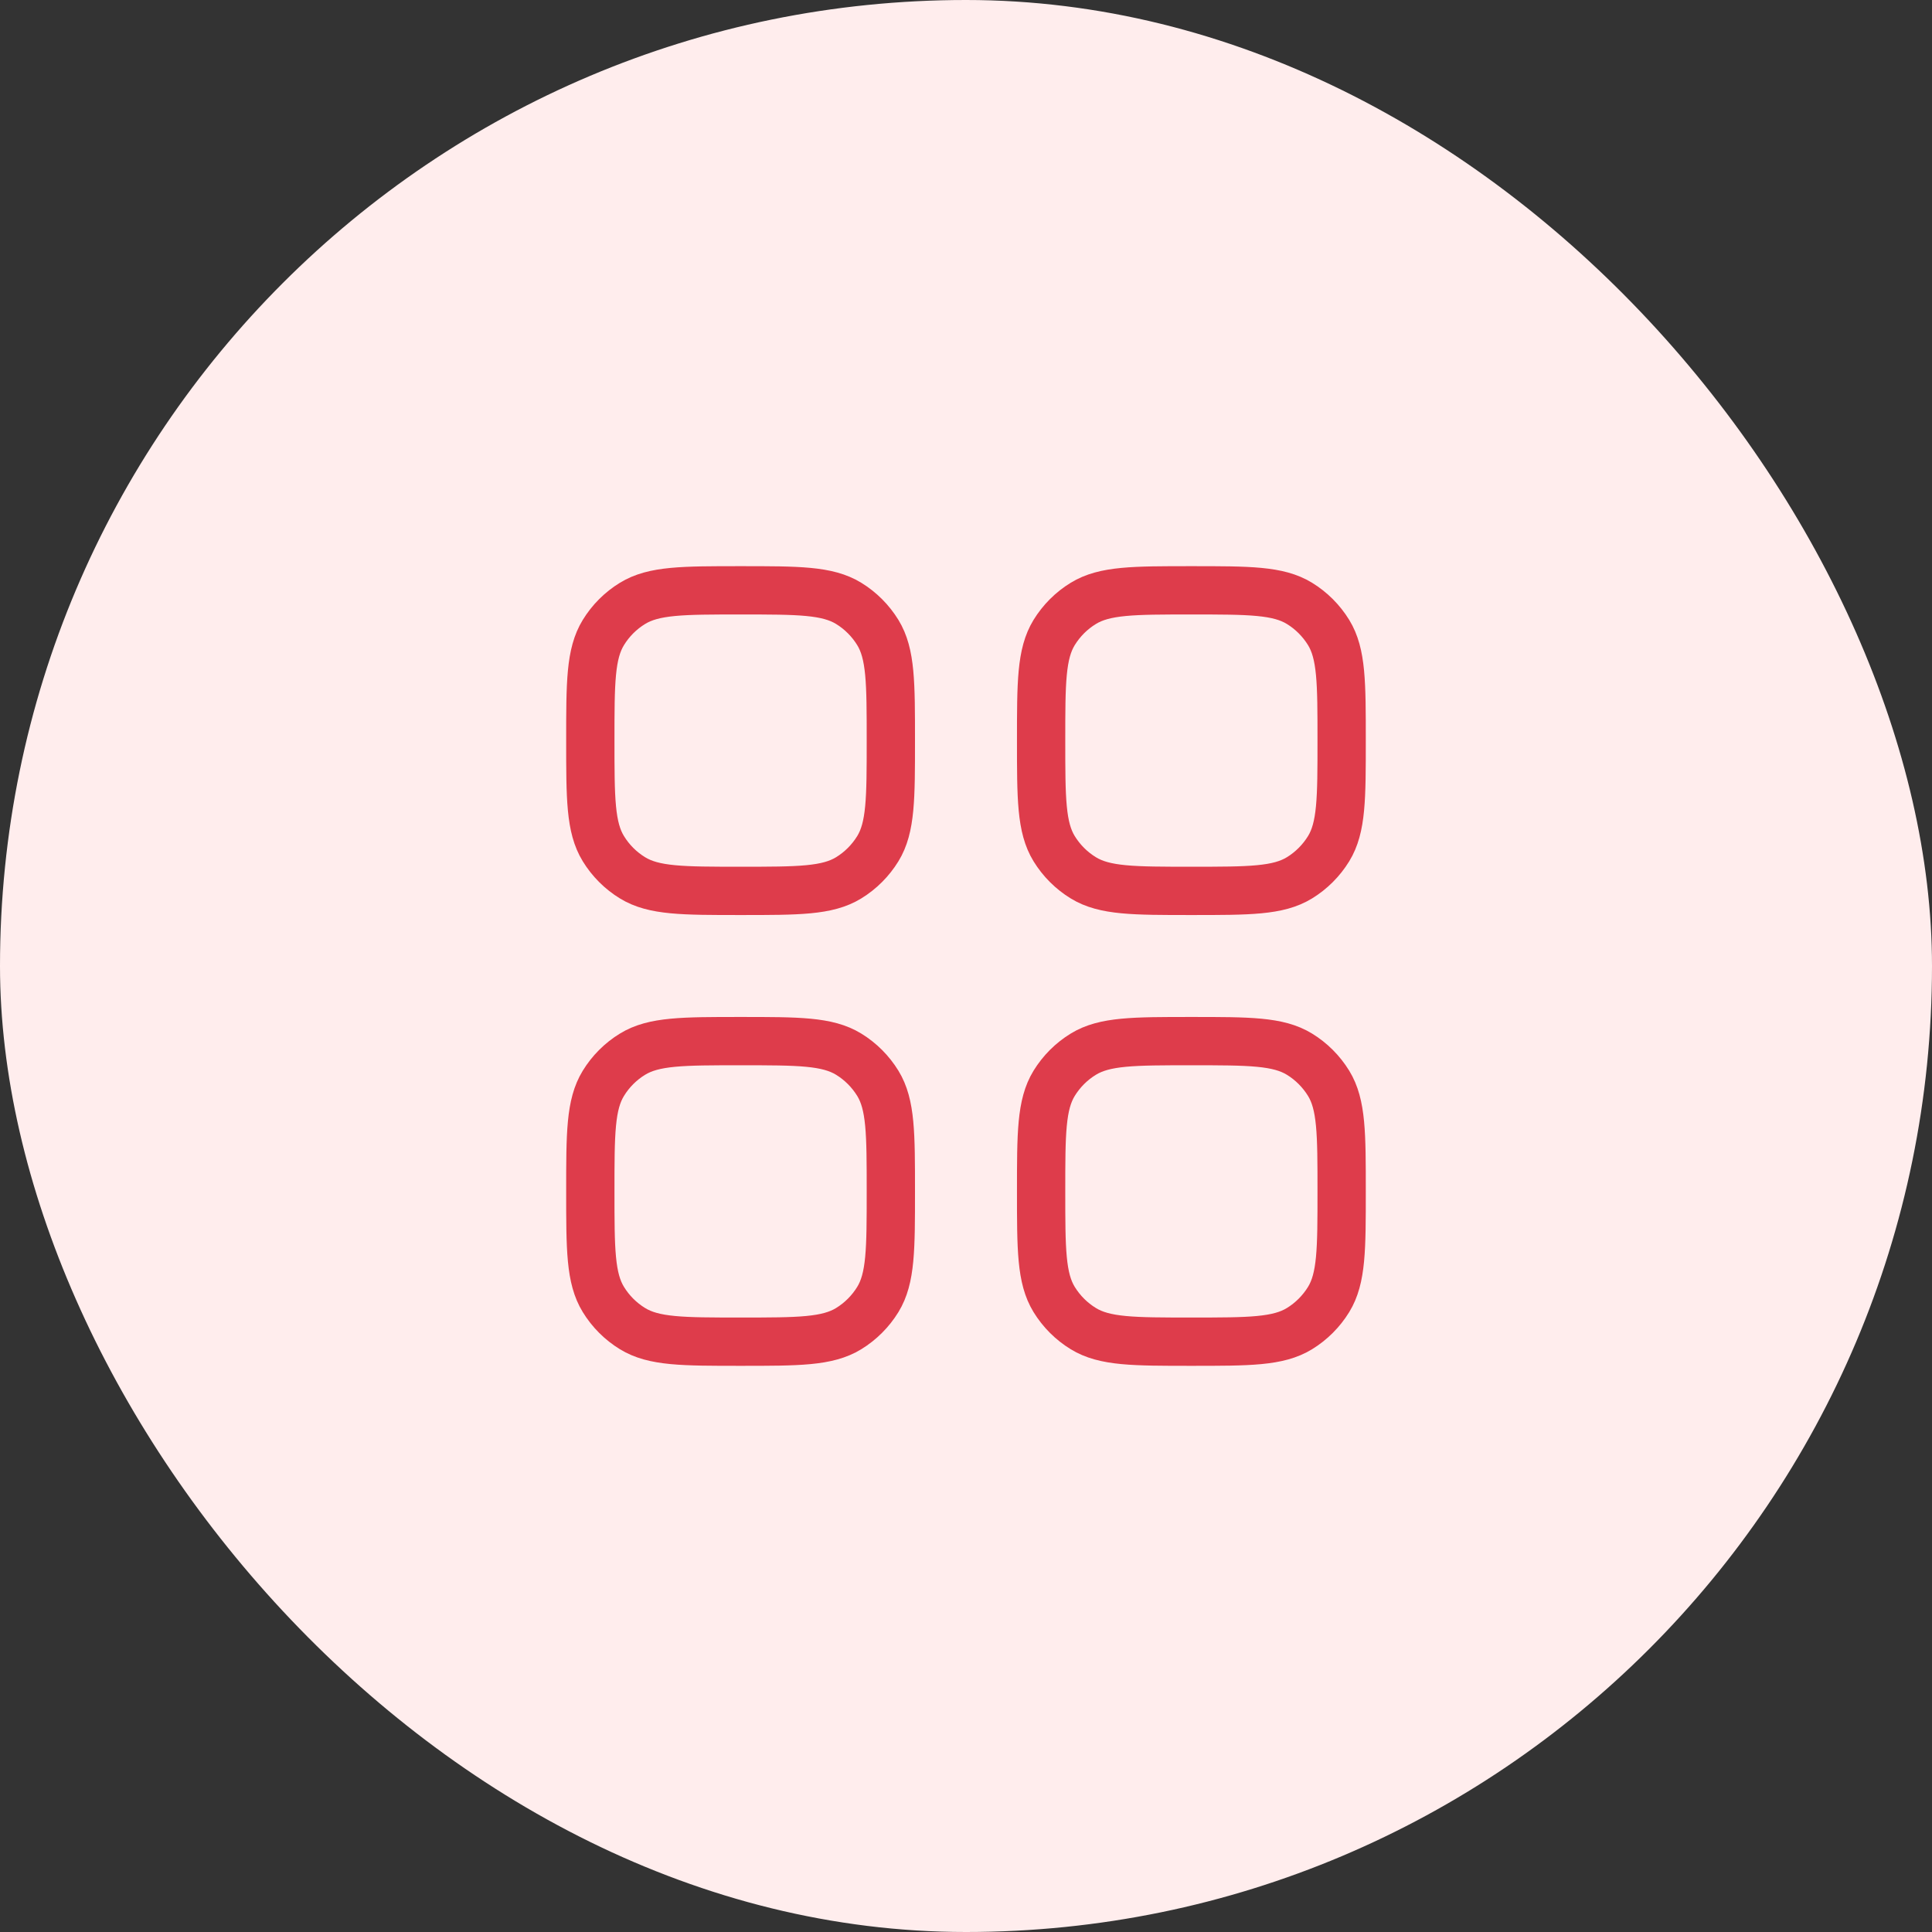
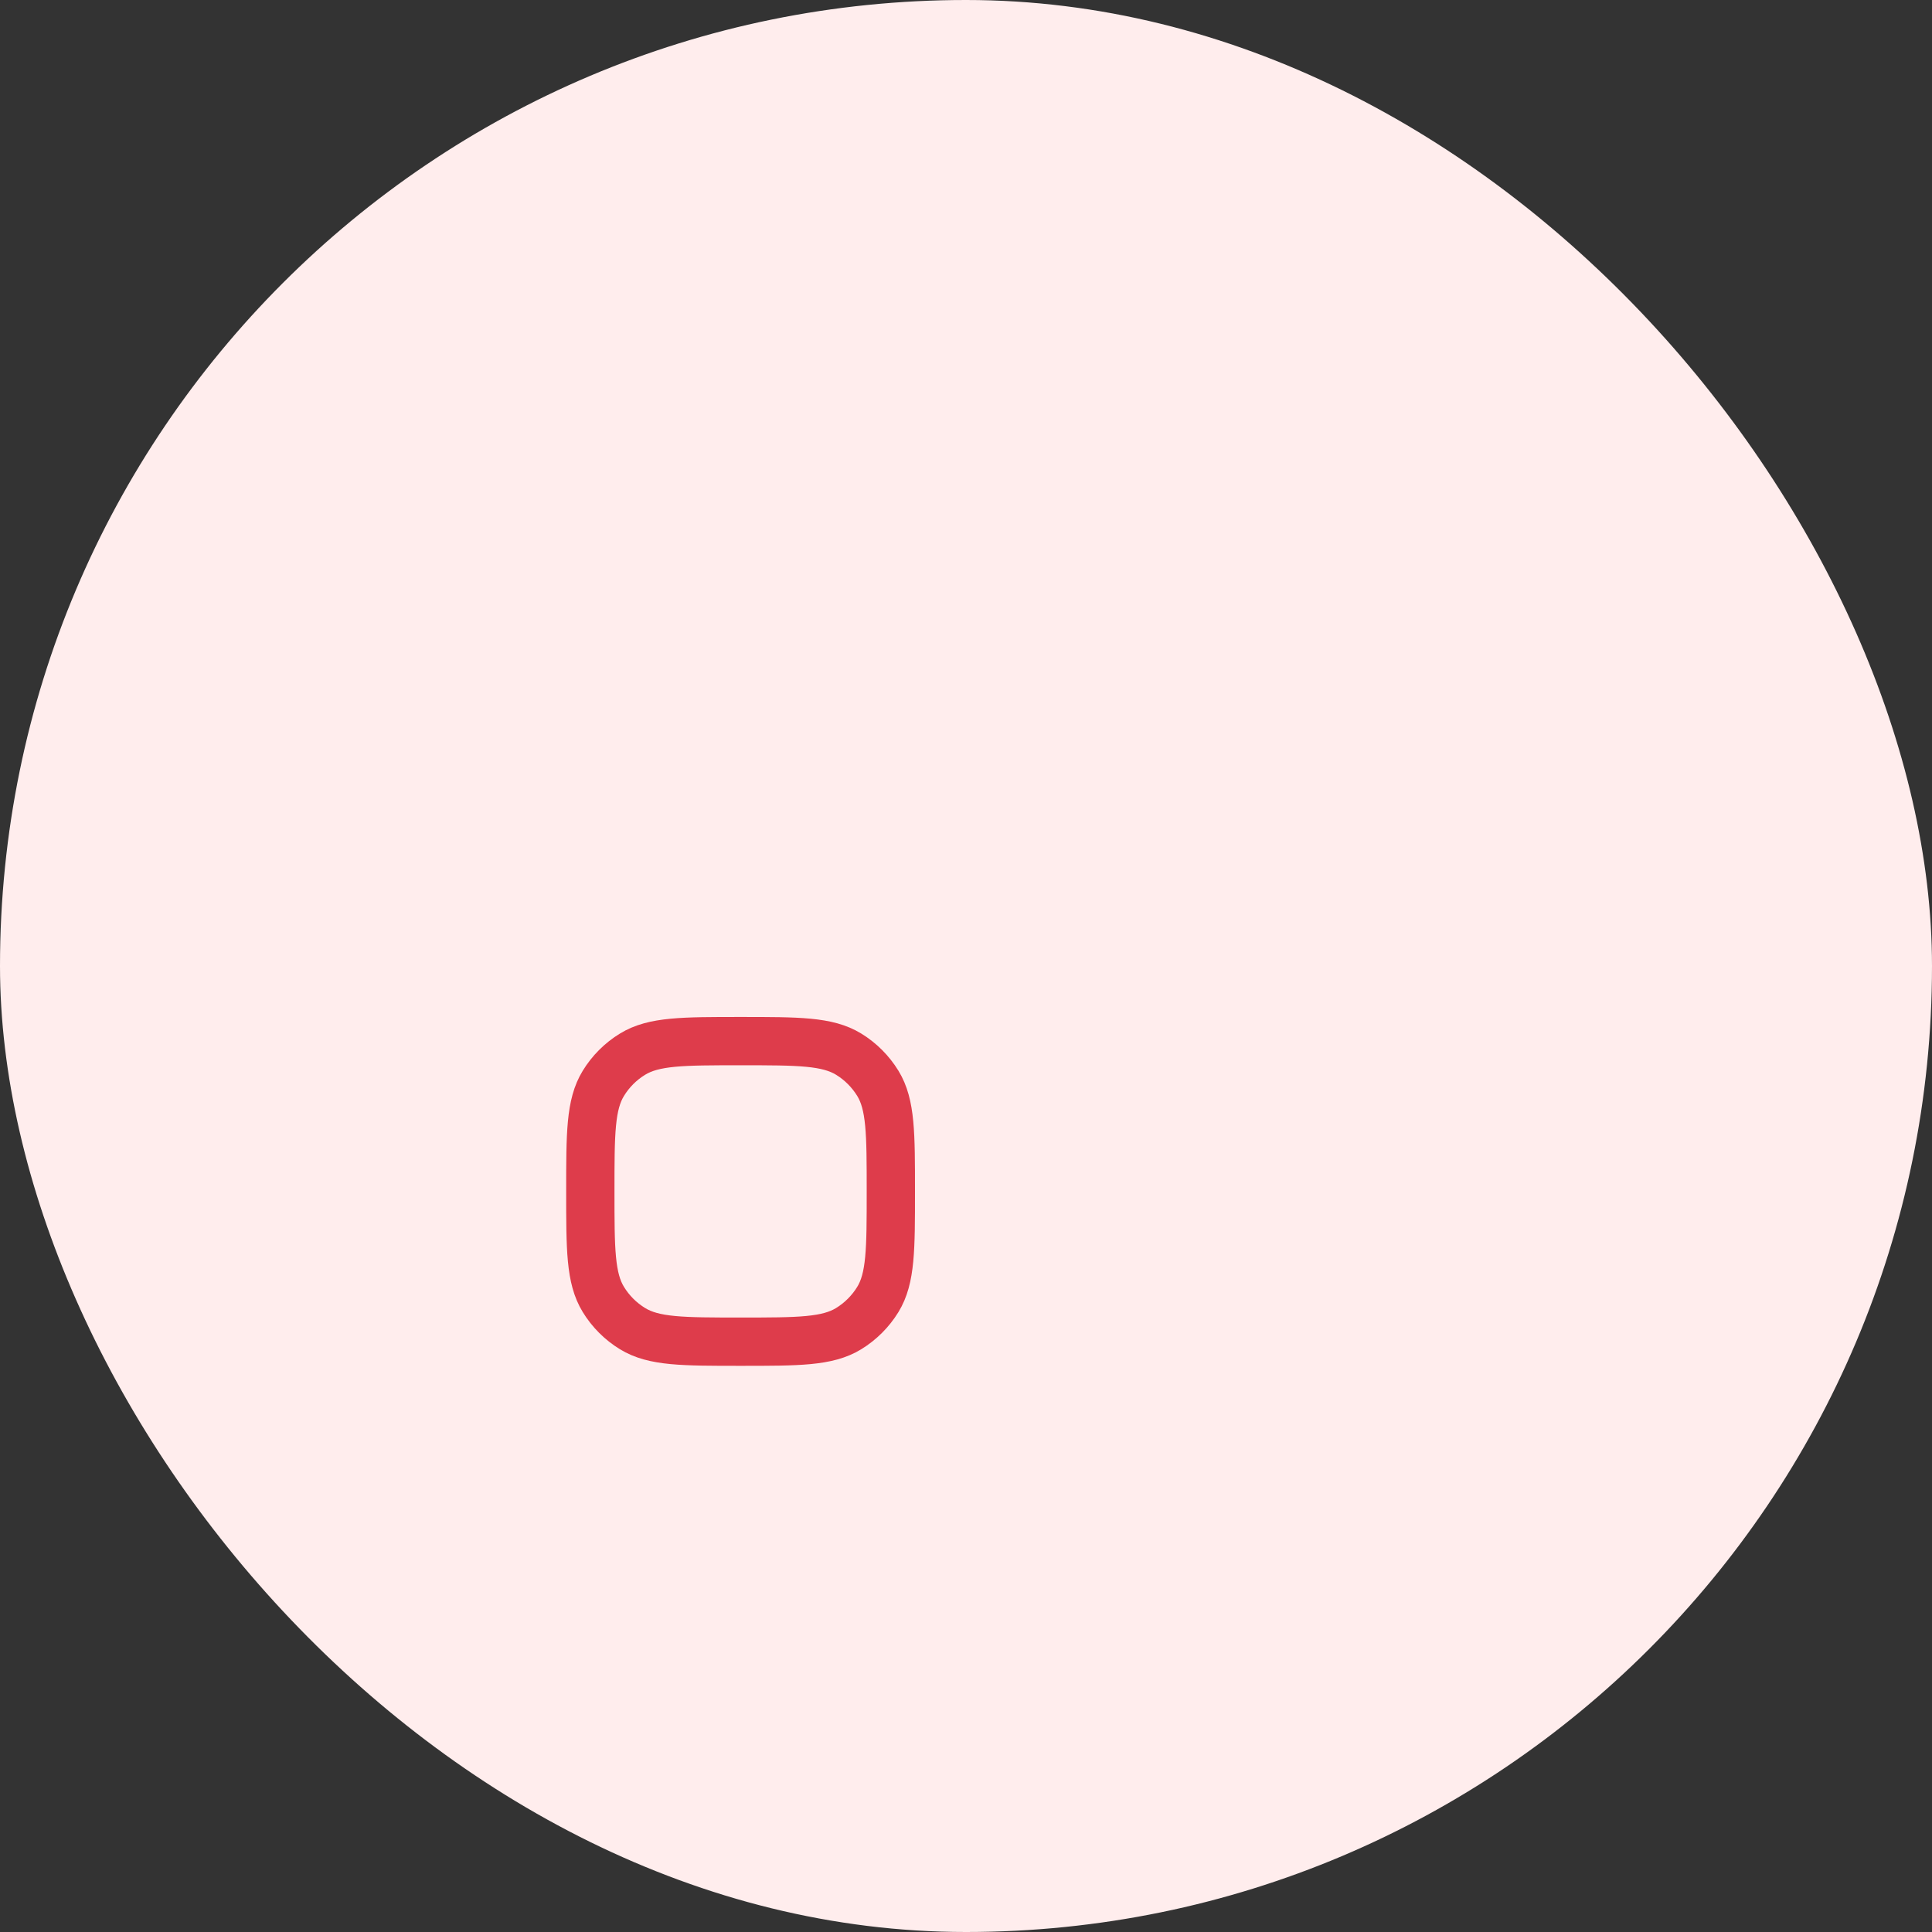
<svg xmlns="http://www.w3.org/2000/svg" width="60" height="60" viewBox="0 0 60 60" fill="none">
  <rect x="0" y="0" width="60" height="60" fill="#333333" stroke="none" />
  <rect width="60" height="60" rx="30" fill="#FFEDED" />
  <path d="M18.333 37C18.333 35.203 18.333 34.304 18.738 33.644C18.964 33.275 19.274 32.964 19.644 32.738C20.304 32.333 21.203 32.333 23 32.333C24.797 32.333 25.695 32.333 26.356 32.738C26.725 32.964 27.035 33.275 27.262 33.644C27.666 34.304 27.666 35.203 27.666 37C27.666 38.797 27.666 39.696 27.262 40.356C27.035 40.725 26.725 41.036 26.356 41.262C25.695 41.667 24.797 41.667 23 41.667C21.203 41.667 20.304 41.667 19.644 41.262C19.274 41.036 18.964 40.725 18.738 40.356C18.333 39.696 18.333 38.797 18.333 37Z" stroke="#DE3C4B" stroke-width="1.5" />
-   <path d="M32.333 37C32.333 35.203 32.333 34.304 32.737 33.644C32.964 33.275 33.274 32.964 33.644 32.738C34.304 32.333 35.203 32.333 37 32.333C38.797 32.333 39.695 32.333 40.356 32.738C40.725 32.964 41.035 33.275 41.262 33.644C41.666 34.304 41.666 35.203 41.666 37C41.666 38.797 41.666 39.696 41.262 40.356C41.035 40.725 40.725 41.036 40.356 41.262C39.695 41.667 38.797 41.667 37 41.667C35.203 41.667 34.304 41.667 33.644 41.262C33.274 41.036 32.964 40.725 32.737 40.356C32.333 39.696 32.333 38.797 32.333 37Z" stroke="#DE3C4B" stroke-width="1.5" />
-   <path d="M18.333 23C18.333 21.203 18.333 20.304 18.738 19.644C18.964 19.275 19.274 18.964 19.644 18.738C20.304 18.333 21.203 18.333 23 18.333C24.797 18.333 25.695 18.333 26.356 18.738C26.725 18.964 27.035 19.275 27.262 19.644C27.666 20.304 27.666 21.203 27.666 23C27.666 24.797 27.666 25.696 27.262 26.356C27.035 26.725 26.725 27.036 26.356 27.262C25.695 27.667 24.797 27.667 23 27.667C21.203 27.667 20.304 27.667 19.644 27.262C19.274 27.036 18.964 26.725 18.738 26.356C18.333 25.696 18.333 24.797 18.333 23Z" stroke="#DE3C4B" stroke-width="1.5" />
-   <path d="M32.333 23C32.333 21.203 32.333 20.304 32.737 19.644C32.964 19.275 33.274 18.964 33.644 18.738C34.304 18.333 35.203 18.333 37 18.333C38.797 18.333 39.695 18.333 40.356 18.738C40.725 18.964 41.035 19.275 41.262 19.644C41.666 20.304 41.666 21.203 41.666 23C41.666 24.797 41.666 25.696 41.262 26.356C41.035 26.725 40.725 27.036 40.356 27.262C39.695 27.667 38.797 27.667 37 27.667C35.203 27.667 34.304 27.667 33.644 27.262C33.274 27.036 32.964 26.725 32.737 26.356C32.333 25.696 32.333 24.797 32.333 23Z" stroke="#DE3C4B" stroke-width="1.5" />
</svg>